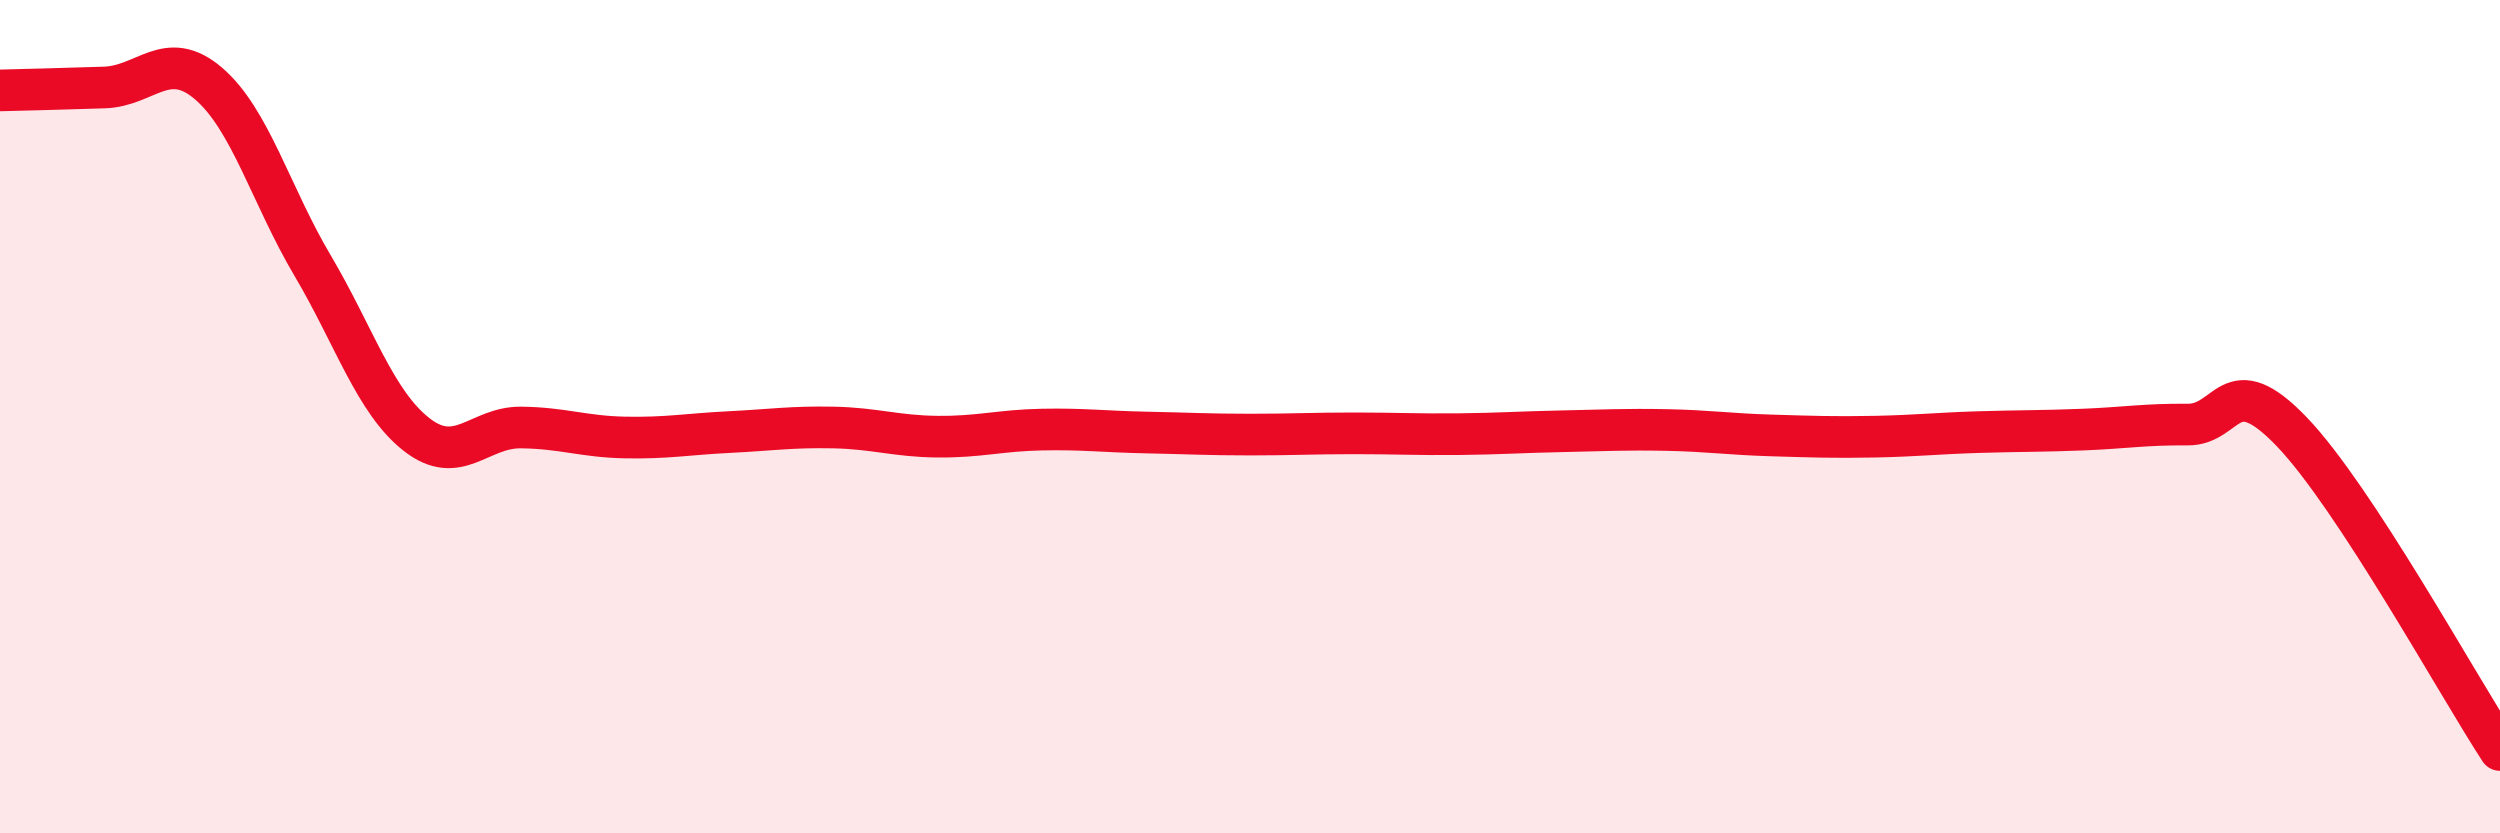
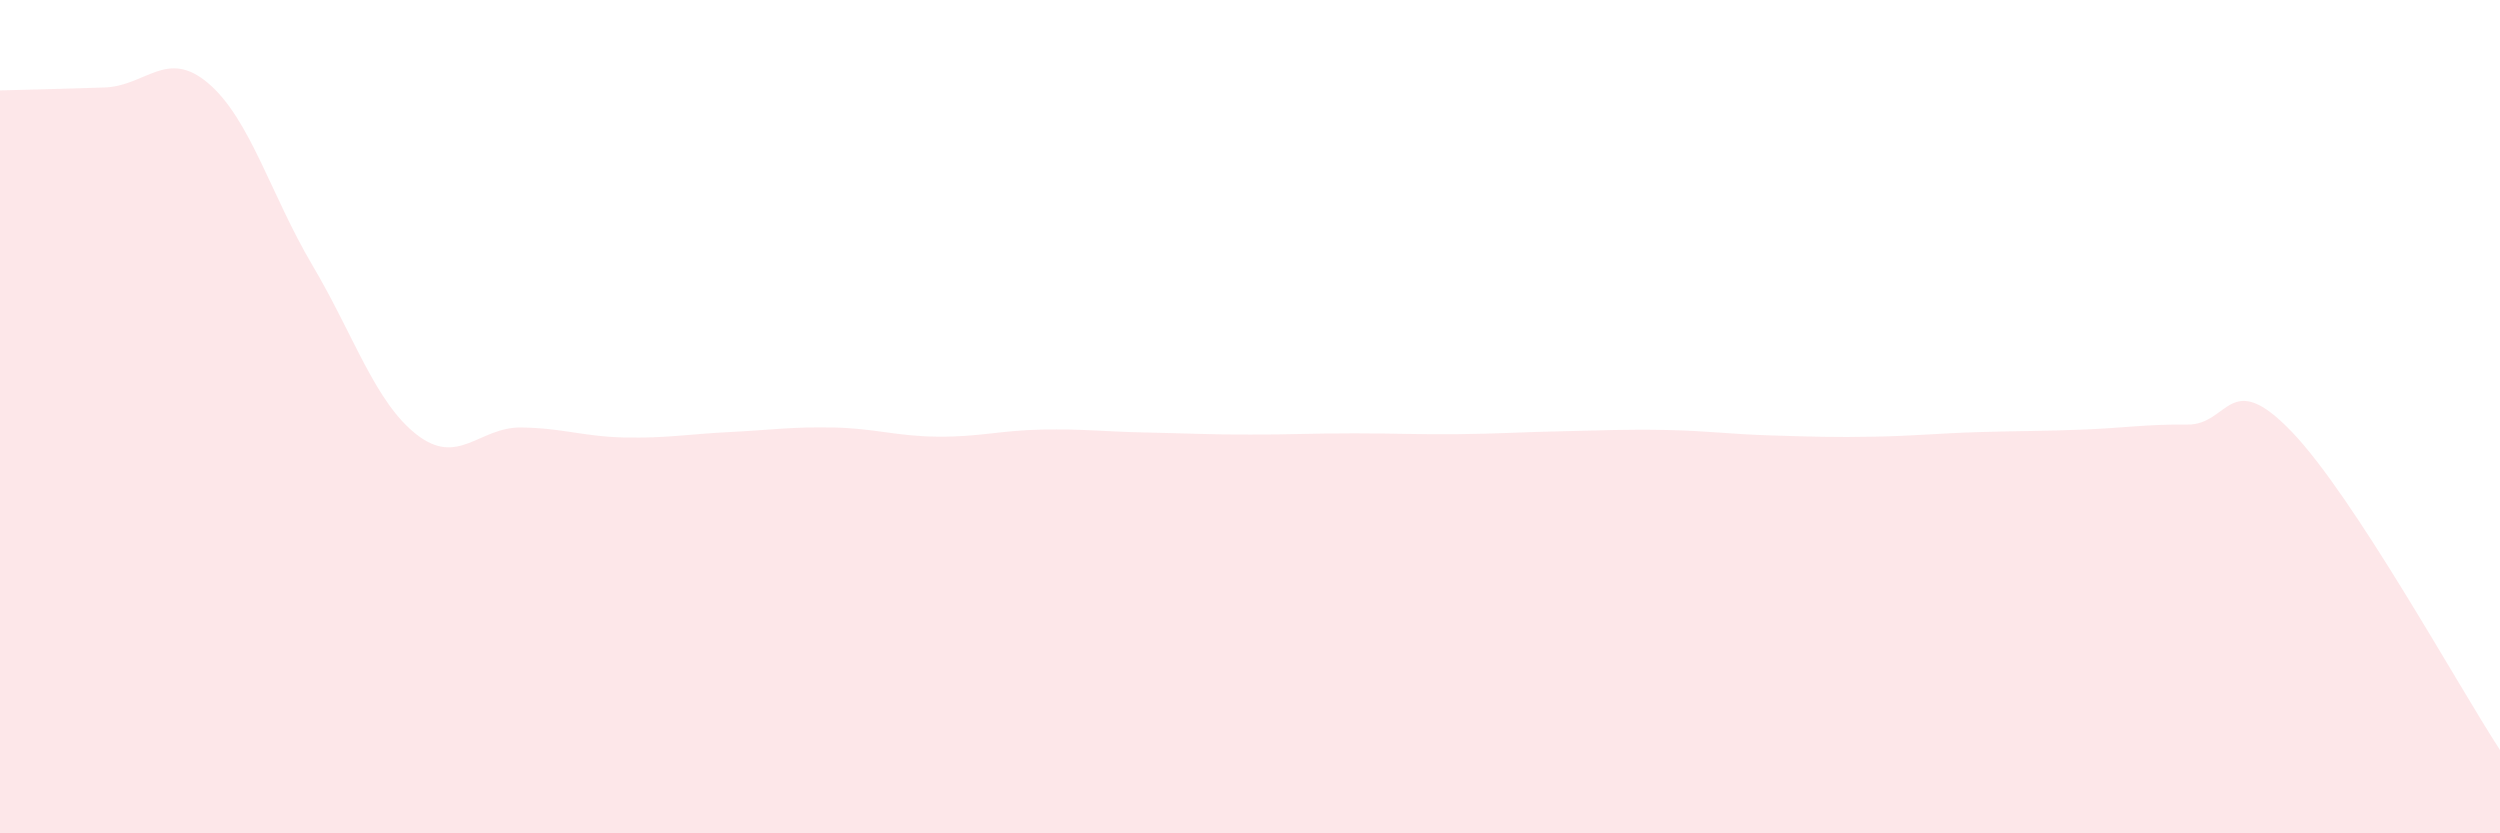
<svg xmlns="http://www.w3.org/2000/svg" width="60" height="20" viewBox="0 0 60 20">
  <path d="M 0,2.17 C 0.5,2.16 1.5,2.13 2.5,2.1 C 3.5,2.07 4,1.15 5,2 C 6,2.85 6.5,4.68 7.5,6.37 C 8.5,8.06 9,9.65 10,10.43 C 11,11.21 11.5,10.25 12.5,10.26 C 13.5,10.27 14,10.48 15,10.5 C 16,10.52 16.5,10.42 17.5,10.37 C 18.5,10.32 19,10.24 20,10.26 C 21,10.28 21.5,10.47 22.5,10.48 C 23.5,10.49 24,10.33 25,10.31 C 26,10.29 26.5,10.36 27.5,10.38 C 28.5,10.4 29,10.43 30,10.43 C 31,10.43 31.5,10.4 32.5,10.4 C 33.5,10.4 34,10.43 35,10.42 C 36,10.41 36.5,10.37 37.5,10.35 C 38.5,10.33 39,10.3 40,10.32 C 41,10.34 41.5,10.42 42.5,10.45 C 43.5,10.48 44,10.5 45,10.48 C 46,10.46 46.5,10.4 47.5,10.37 C 48.5,10.34 49,10.35 50,10.31 C 51,10.27 51.5,10.18 52.5,10.19 C 53.5,10.2 53.5,8.8 55,10.36 C 56.5,11.92 59,16.47 60,18L60 20L0 20Z" fill="#EB0A25" opacity="0.1" stroke-linecap="round" stroke-linejoin="round" />
-   <path d="M 0,2.17 C 0.5,2.16 1.5,2.13 2.5,2.1 C 3.5,2.07 4,1.15 5,2 C 6,2.85 6.5,4.68 7.5,6.37 C 8.5,8.06 9,9.65 10,10.43 C 11,11.21 11.5,10.25 12.5,10.26 C 13.5,10.27 14,10.48 15,10.5 C 16,10.52 16.5,10.42 17.5,10.37 C 18.5,10.32 19,10.24 20,10.26 C 21,10.28 21.5,10.47 22.5,10.48 C 23.5,10.49 24,10.33 25,10.31 C 26,10.29 26.5,10.36 27.5,10.38 C 28.5,10.4 29,10.43 30,10.43 C 31,10.43 31.5,10.4 32.5,10.4 C 33.5,10.4 34,10.43 35,10.42 C 36,10.41 36.5,10.37 37.5,10.35 C 38.5,10.33 39,10.3 40,10.32 C 41,10.34 41.5,10.42 42.5,10.45 C 43.5,10.48 44,10.5 45,10.48 C 46,10.46 46.5,10.4 47.5,10.37 C 48.5,10.34 49,10.35 50,10.31 C 51,10.27 51.5,10.18 52.5,10.19 C 53.5,10.2 53.5,8.8 55,10.36 C 56.5,11.92 59,16.47 60,18" stroke="#EB0A25" stroke-width="1" fill="none" stroke-linecap="round" stroke-linejoin="round" />
</svg>